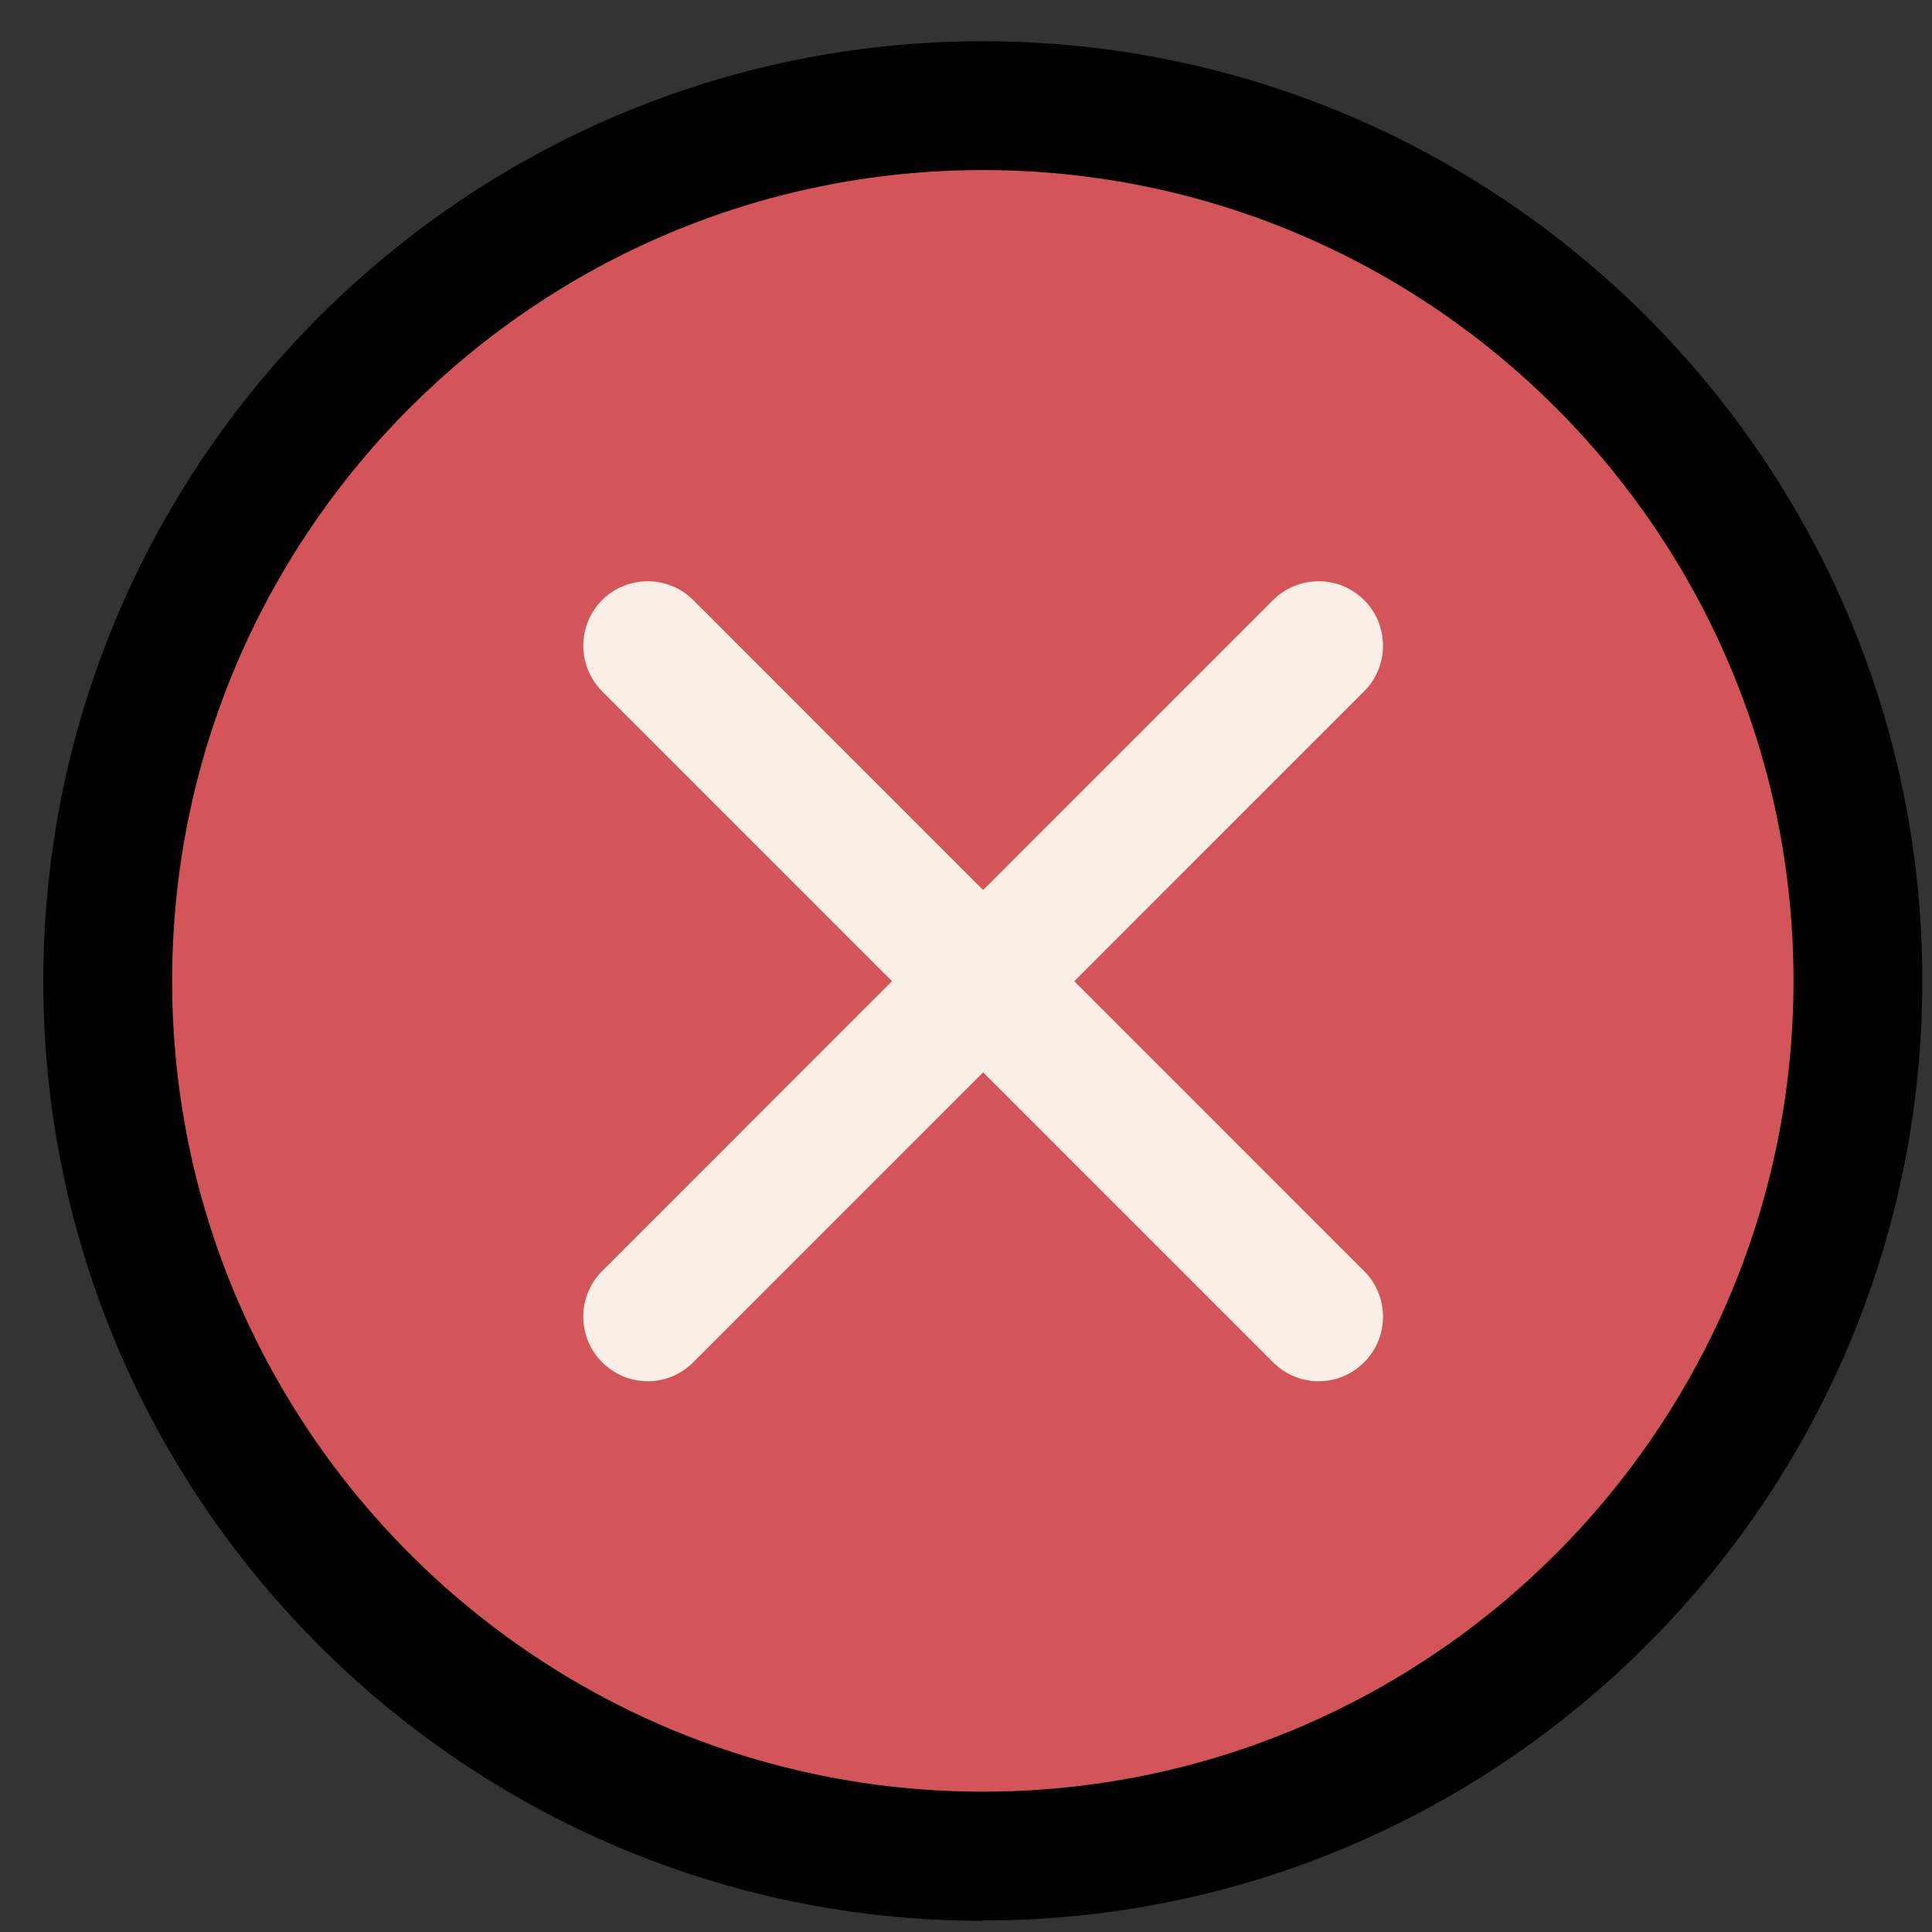
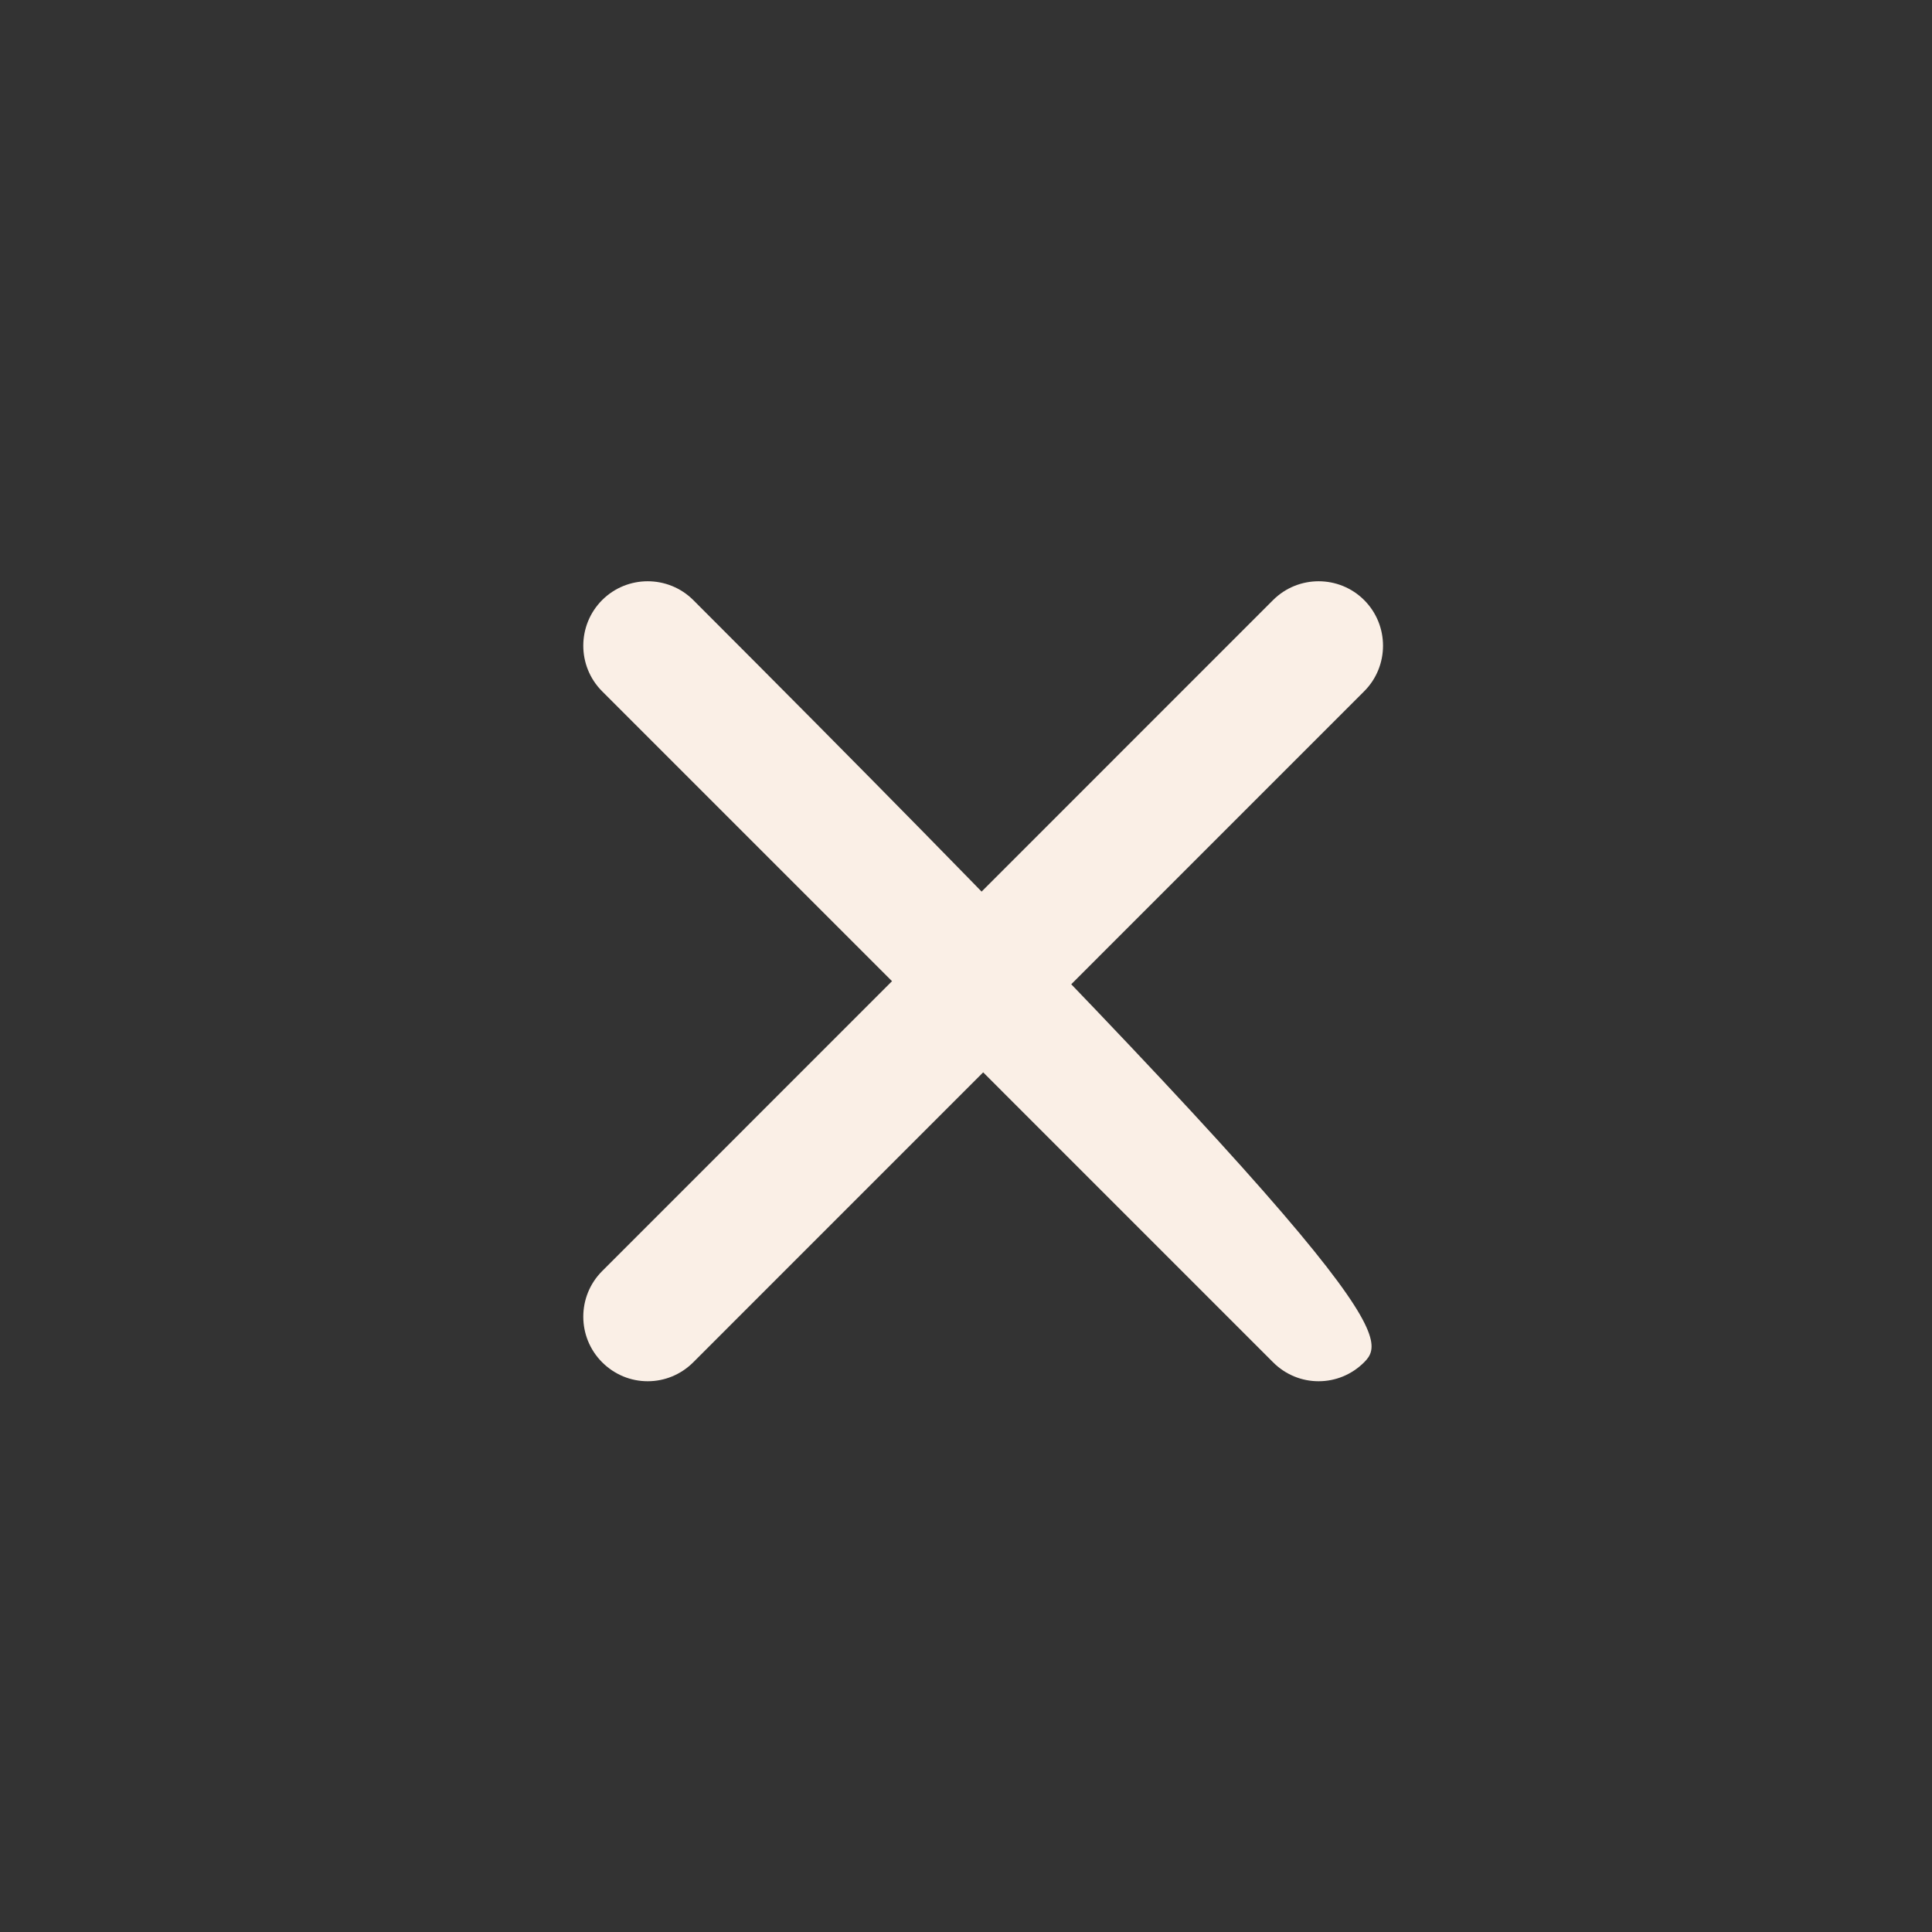
<svg xmlns="http://www.w3.org/2000/svg" width="41" height="41" viewBox="0 0 41 41" fill="none">
  <rect x="0" y="0" width="41" height="41" fill="#333333" stroke="none" />
-   <path d="M20.857 39.395C31.113 39.395 39.428 31.08 39.428 20.822C39.428 10.565 31.113 2.249 20.857 2.249C10.601 2.249 2.286 10.565 2.286 20.822C2.286 31.08 10.601 39.395 20.857 39.395Z" fill="#D45559" />
-   <path d="M20.857 40.763C9.866 40.763 0.919 31.814 0.919 20.822C0.919 9.83 9.866 0.875 20.857 0.875C31.848 0.875 40.795 9.823 40.795 20.815C40.795 31.808 31.848 40.756 20.857 40.756V40.763ZM20.857 3.609C11.37 3.609 3.653 11.327 3.653 20.815C3.653 30.304 11.37 38.022 20.857 38.022C30.344 38.022 38.061 30.304 38.061 20.815C38.061 11.327 30.351 3.609 20.857 3.609Z" fill="black" />
-   <path d="M27.979 29.312C27.631 29.312 27.282 29.176 27.016 28.909L12.778 14.67C12.245 14.137 12.245 13.269 12.778 12.735C13.311 12.202 14.179 12.202 14.713 12.735L28.95 26.975C29.483 27.508 29.483 28.376 28.95 28.909C28.683 29.176 28.335 29.312 27.986 29.312H27.979Z" fill="#FAEFE6" />
+   <path d="M27.979 29.312C27.631 29.312 27.282 29.176 27.016 28.909L12.778 14.67C12.245 14.137 12.245 13.269 12.778 12.735C13.311 12.202 14.179 12.202 14.713 12.735C29.483 27.508 29.483 28.376 28.95 28.909C28.683 29.176 28.335 29.312 27.986 29.312H27.979Z" fill="#FAEFE6" />
  <path d="M13.742 29.312C13.393 29.312 13.045 29.176 12.778 28.909C12.245 28.376 12.245 27.508 12.778 26.975L27.016 12.735C27.549 12.202 28.417 12.202 28.95 12.735C29.483 13.269 29.483 14.137 28.95 14.67L14.713 28.909C14.446 29.176 14.097 29.312 13.749 29.312H13.742Z" fill="#FAEFE6" />
</svg>